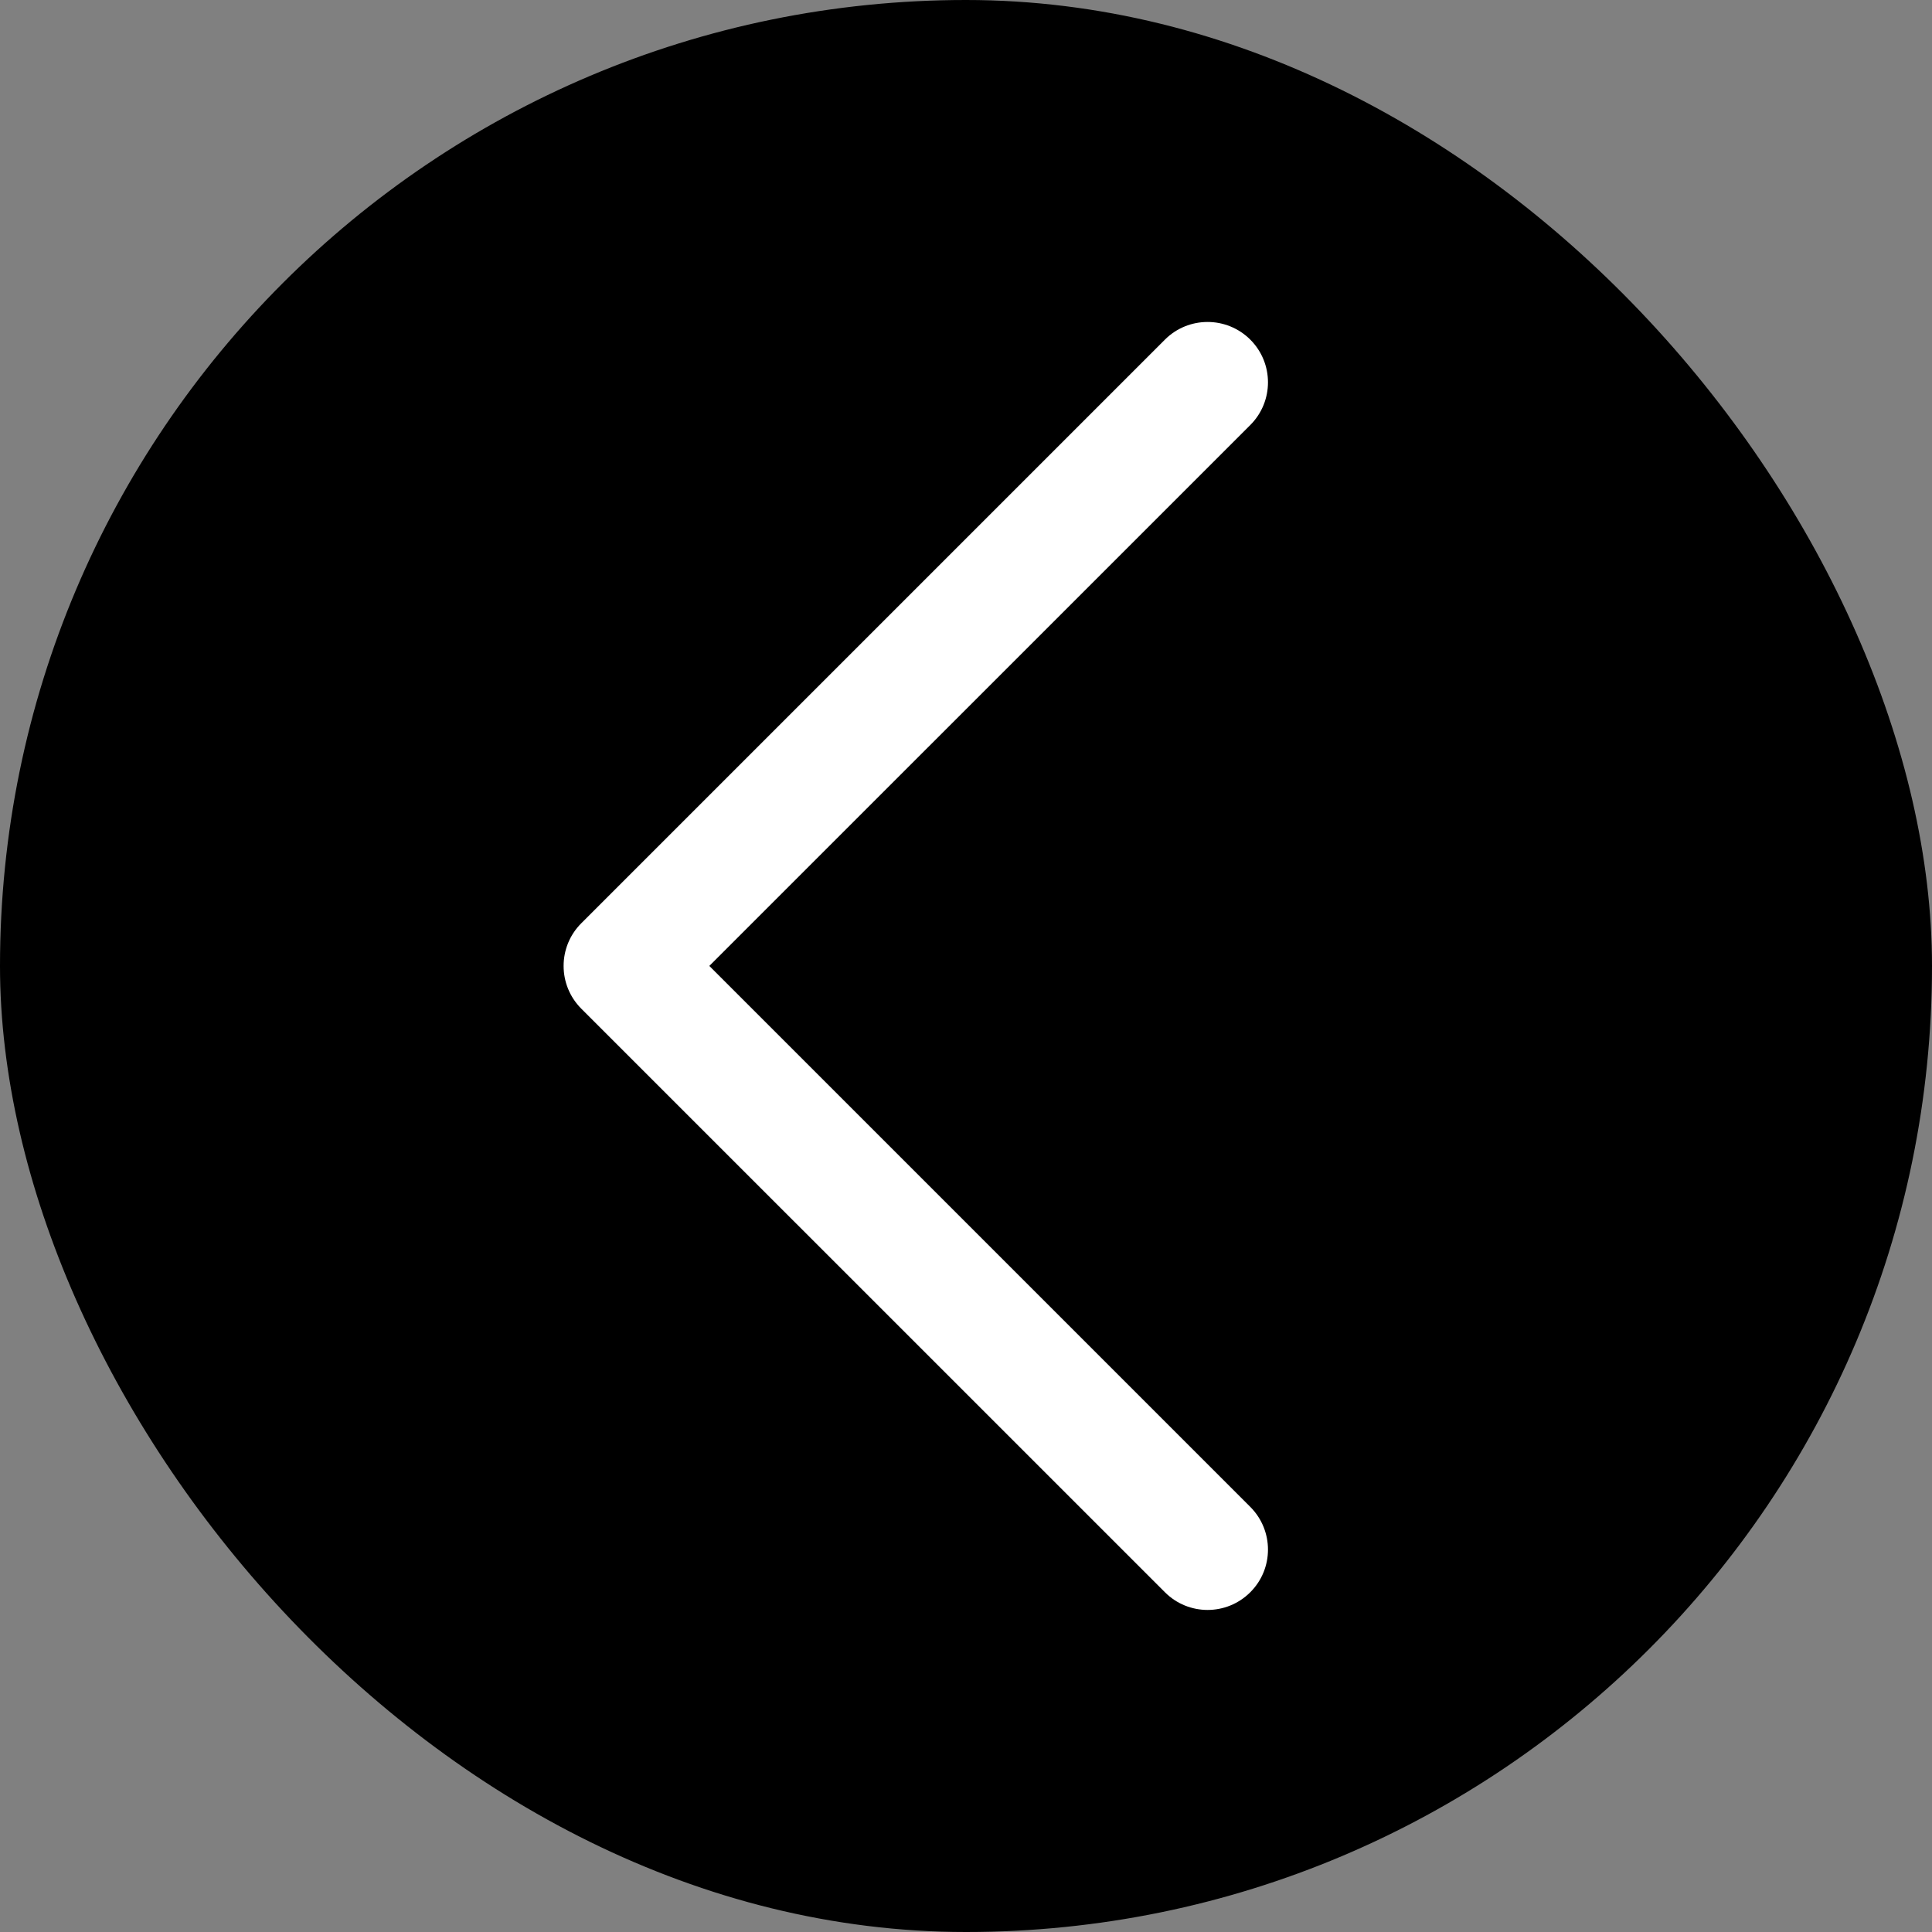
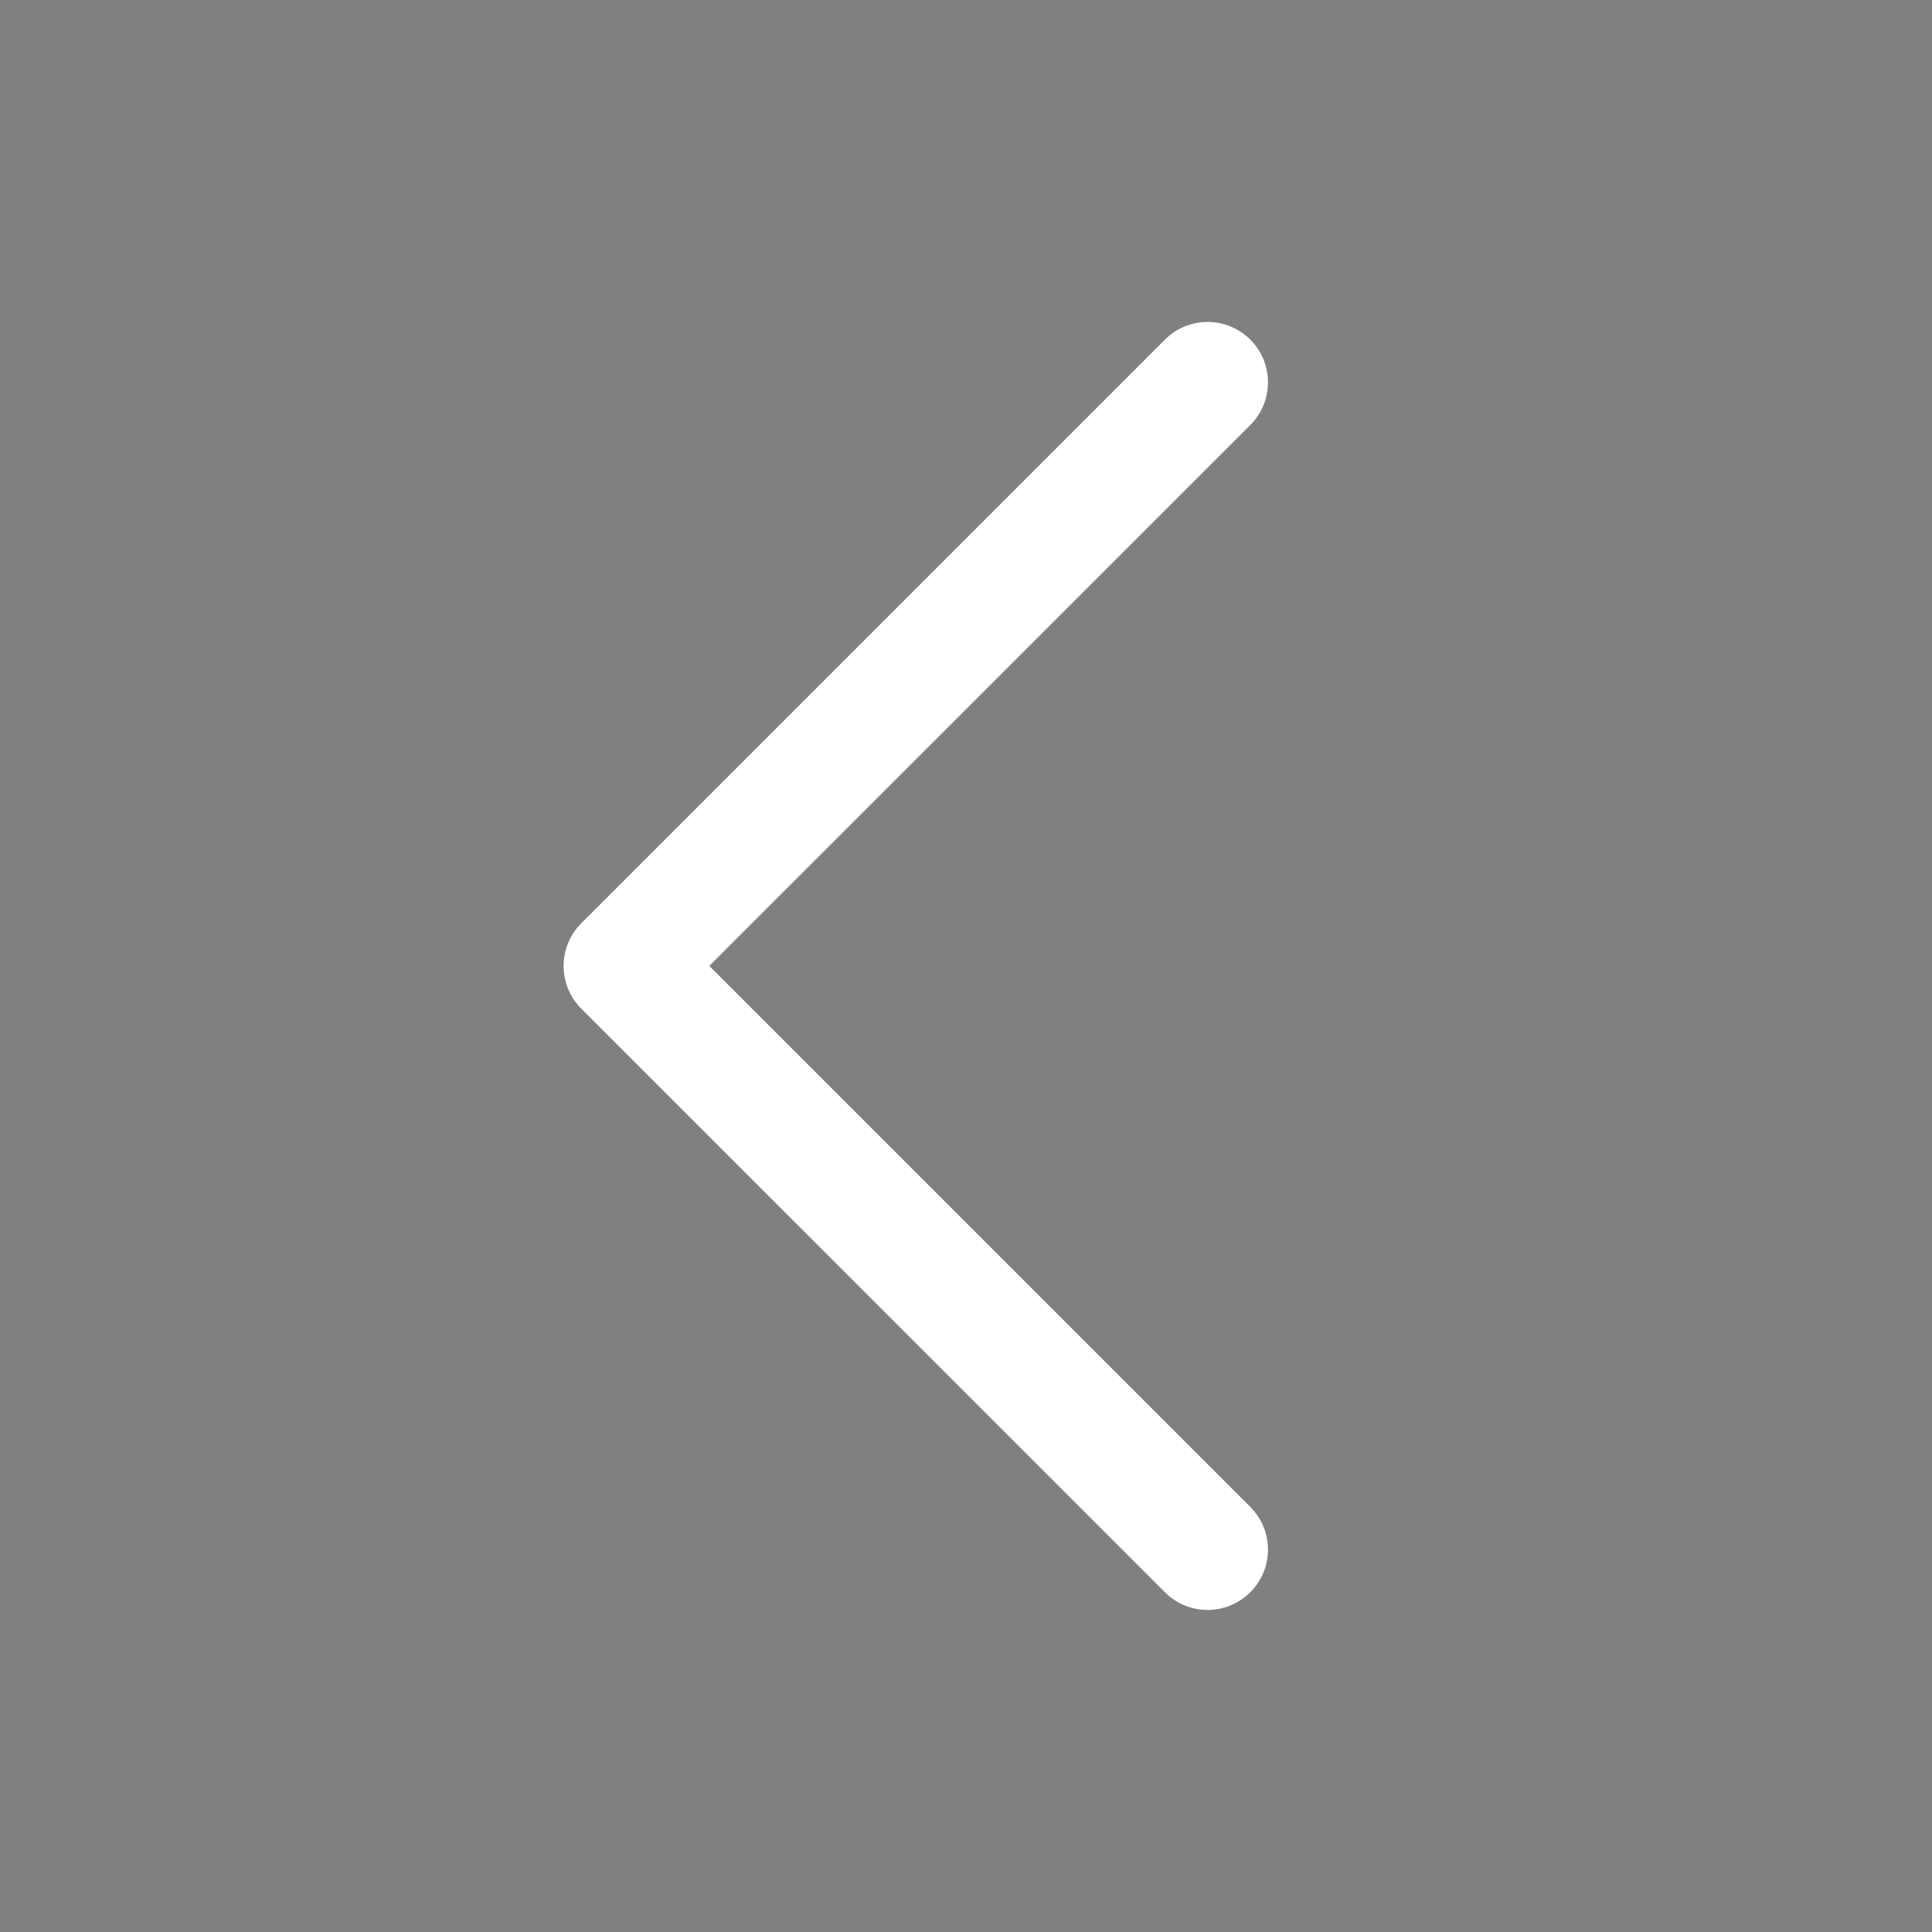
<svg xmlns="http://www.w3.org/2000/svg" width="28" height="28" viewBox="0 0 28 28" fill="none">
  <rect x="0" y="0" width="28" height="28" fill="#808080" stroke="none" />
-   <rect width="28" height="28" rx="14" fill="black" />
  <path d="M18.12 4.922C18.462 5.264 18.462 5.818 18.12 6.16L10.28 13.999L18.12 21.839C18.462 22.181 18.462 22.735 18.12 23.076C17.778 23.418 17.224 23.418 16.883 23.076L8.424 14.618C8.083 14.276 8.083 13.722 8.424 13.381L16.883 4.922C17.224 4.581 17.778 4.581 18.12 4.922Z" fill="white" />
</svg>